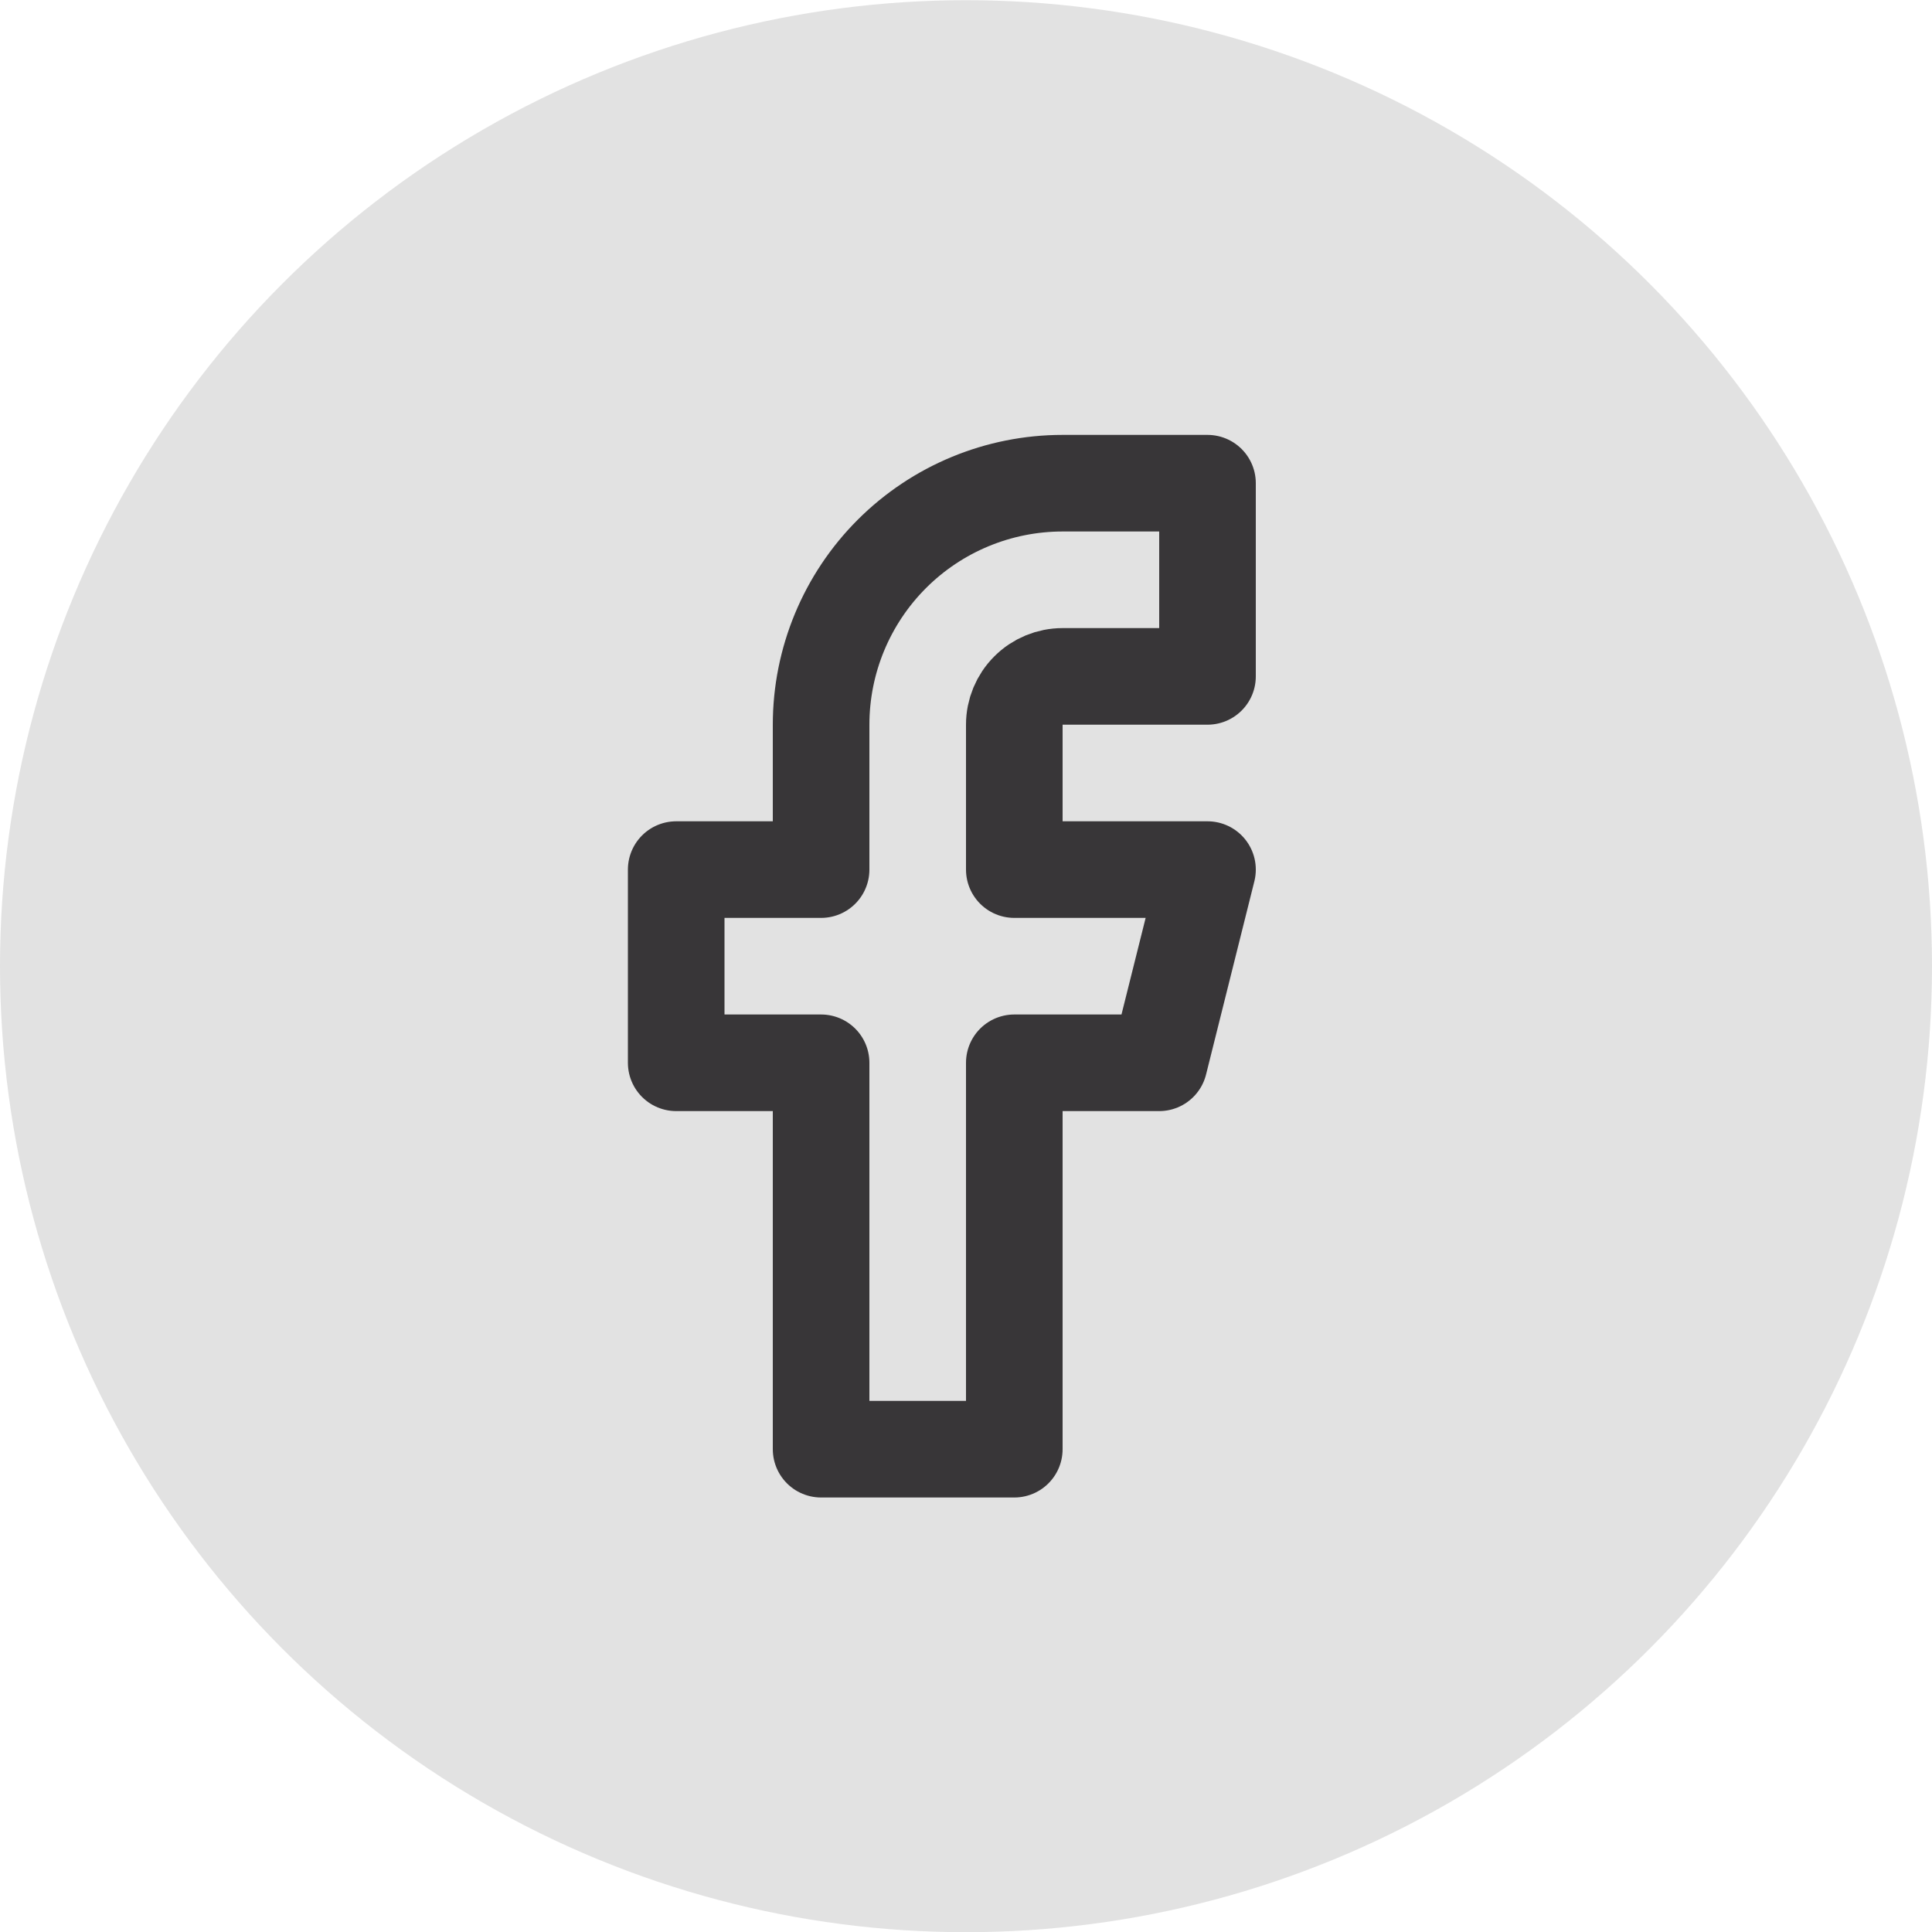
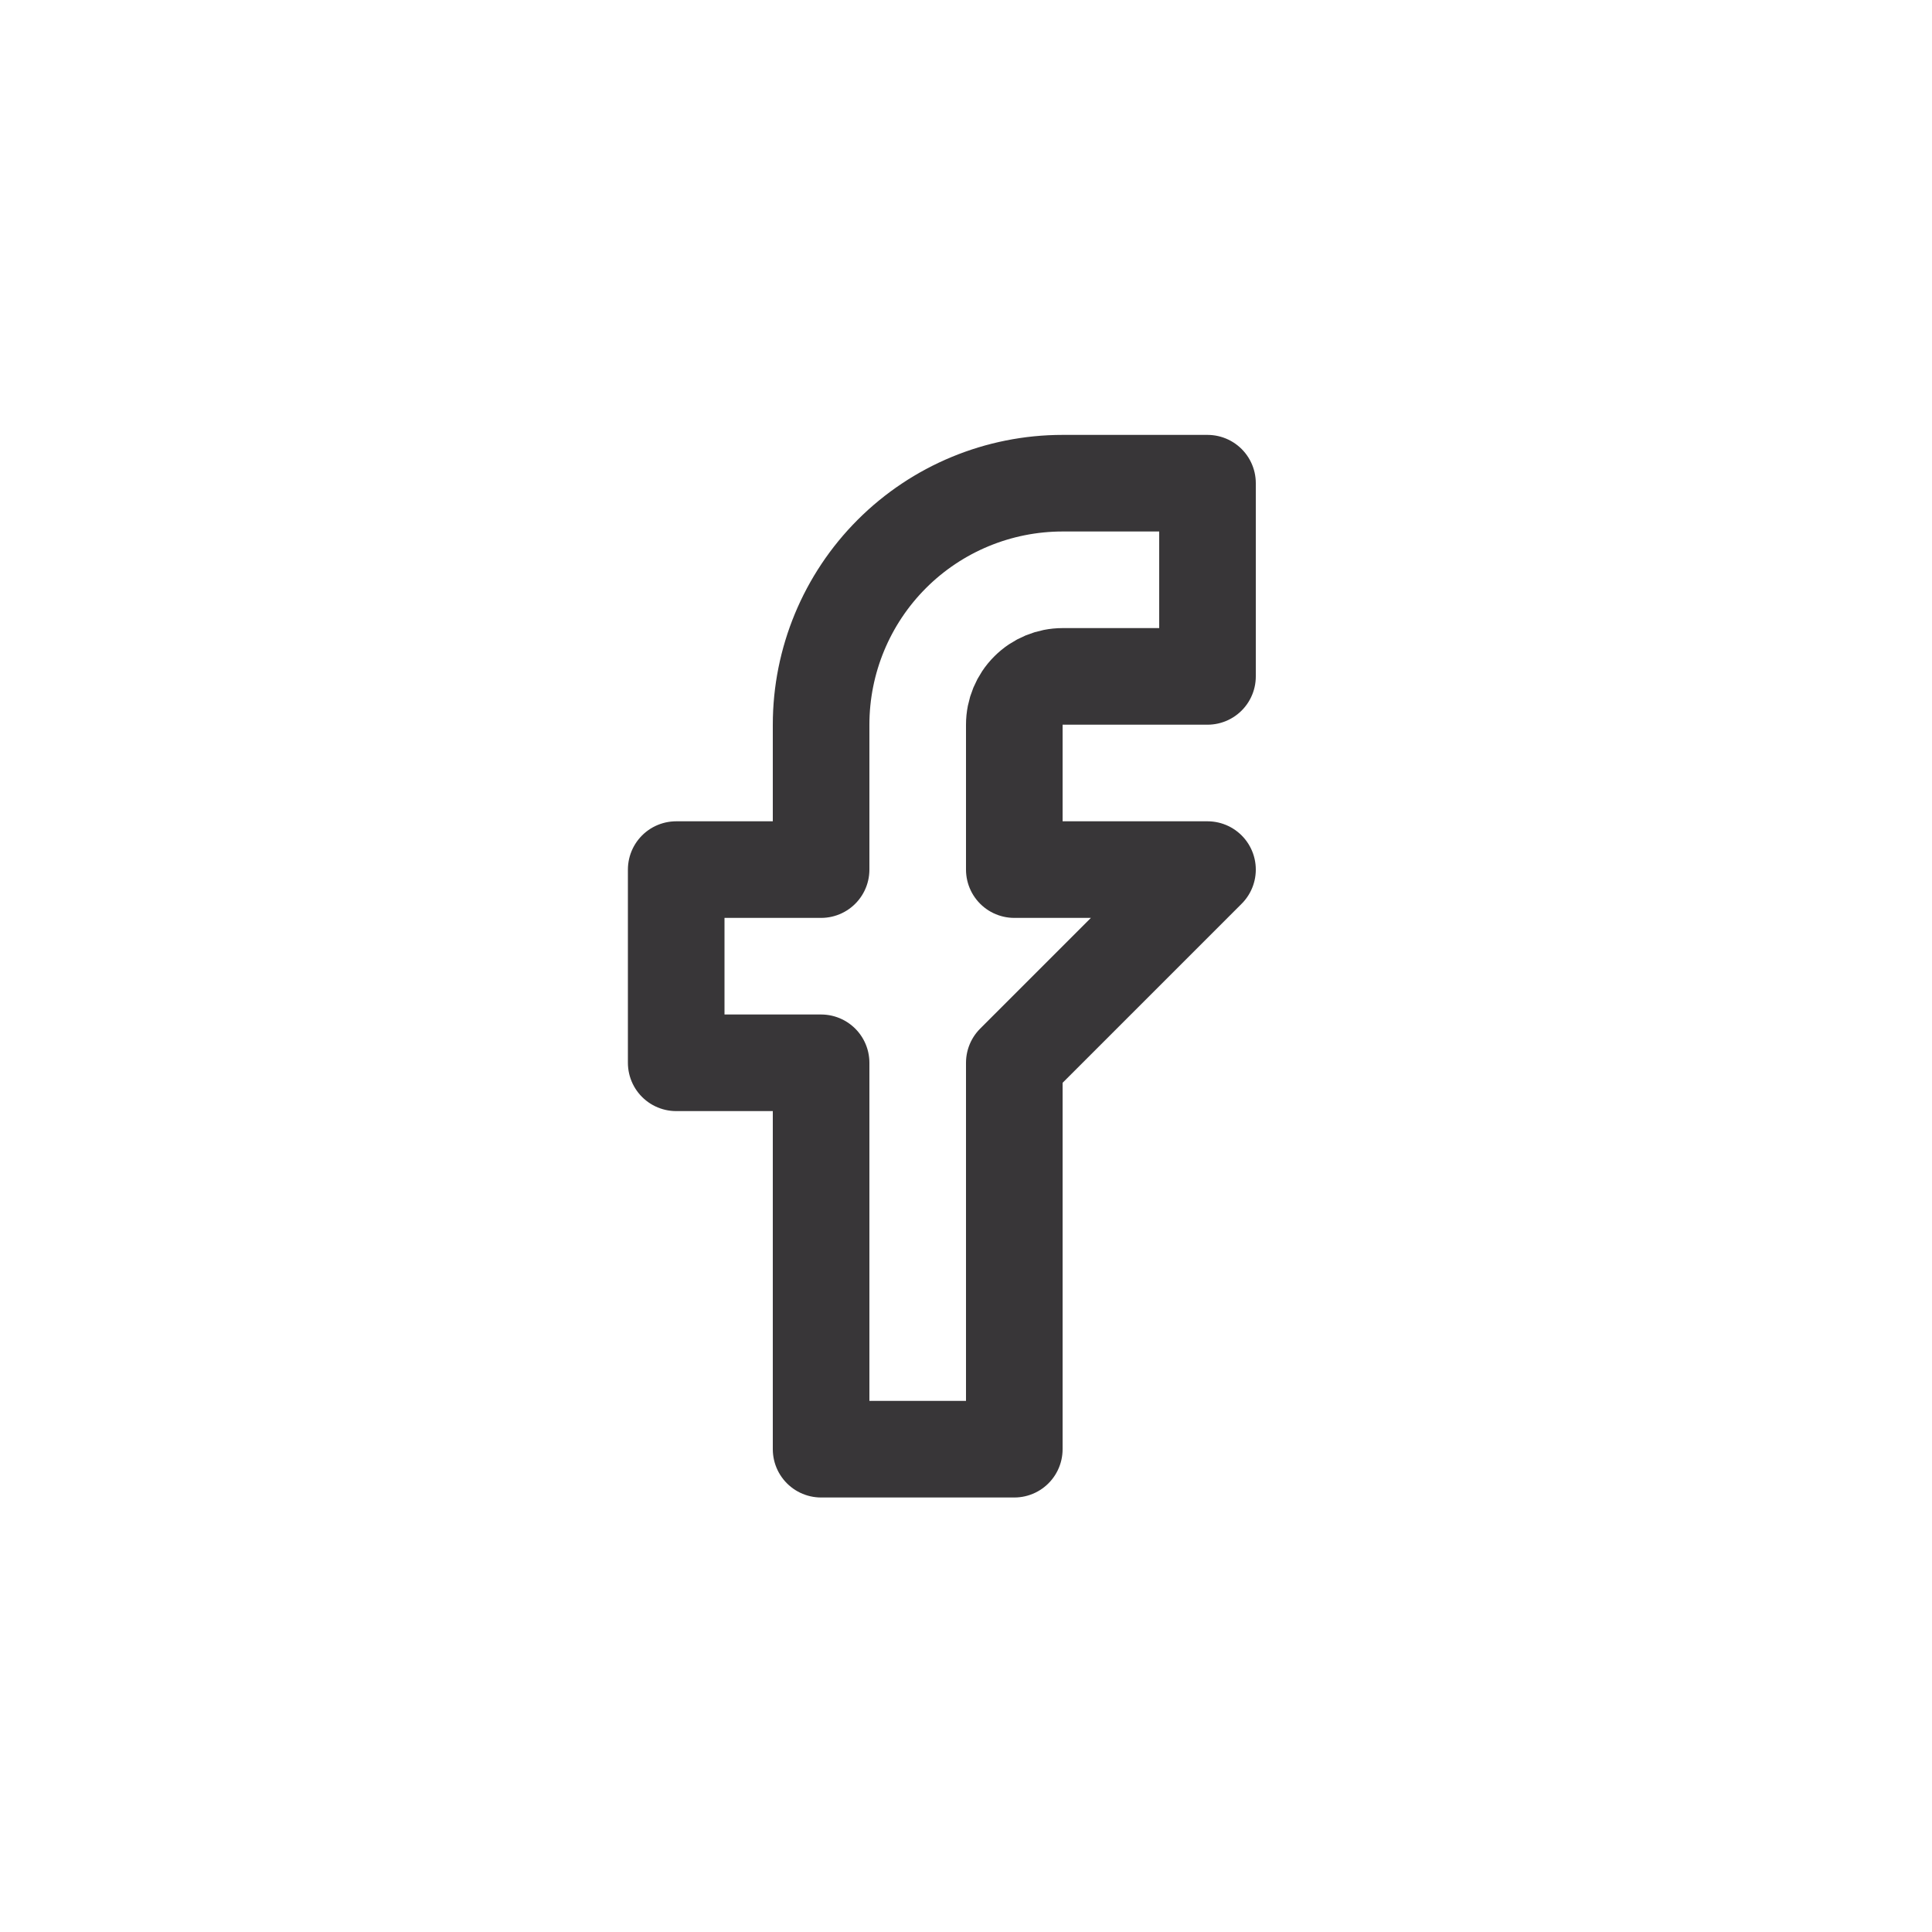
<svg xmlns="http://www.w3.org/2000/svg" width="40" height="40" viewBox="0 0 40 40" fill="none">
-   <circle cx="20" cy="20.004" r="20" fill="#E2E2E2" />
-   <path d="M25 10.004H22C20.674 10.004 19.402 10.531 18.465 11.468C17.527 12.406 17 13.678 17 15.004V18.004H14V22.004H17V30.004H21V22.004H24L25 18.004H21V15.004C21 14.739 21.105 14.484 21.293 14.297C21.48 14.109 21.735 14.004 22 14.004H25V10.004Z" stroke="#383638" stroke-width="2" stroke-linecap="round" stroke-linejoin="round" />
+   <path d="M25 10.004H22C20.674 10.004 19.402 10.531 18.465 11.468C17.527 12.406 17 13.678 17 15.004V18.004H14V22.004H17V30.004H21V22.004L25 18.004H21V15.004C21 14.739 21.105 14.484 21.293 14.297C21.48 14.109 21.735 14.004 22 14.004H25V10.004Z" stroke="#383638" stroke-width="2" stroke-linecap="round" stroke-linejoin="round" />
</svg>